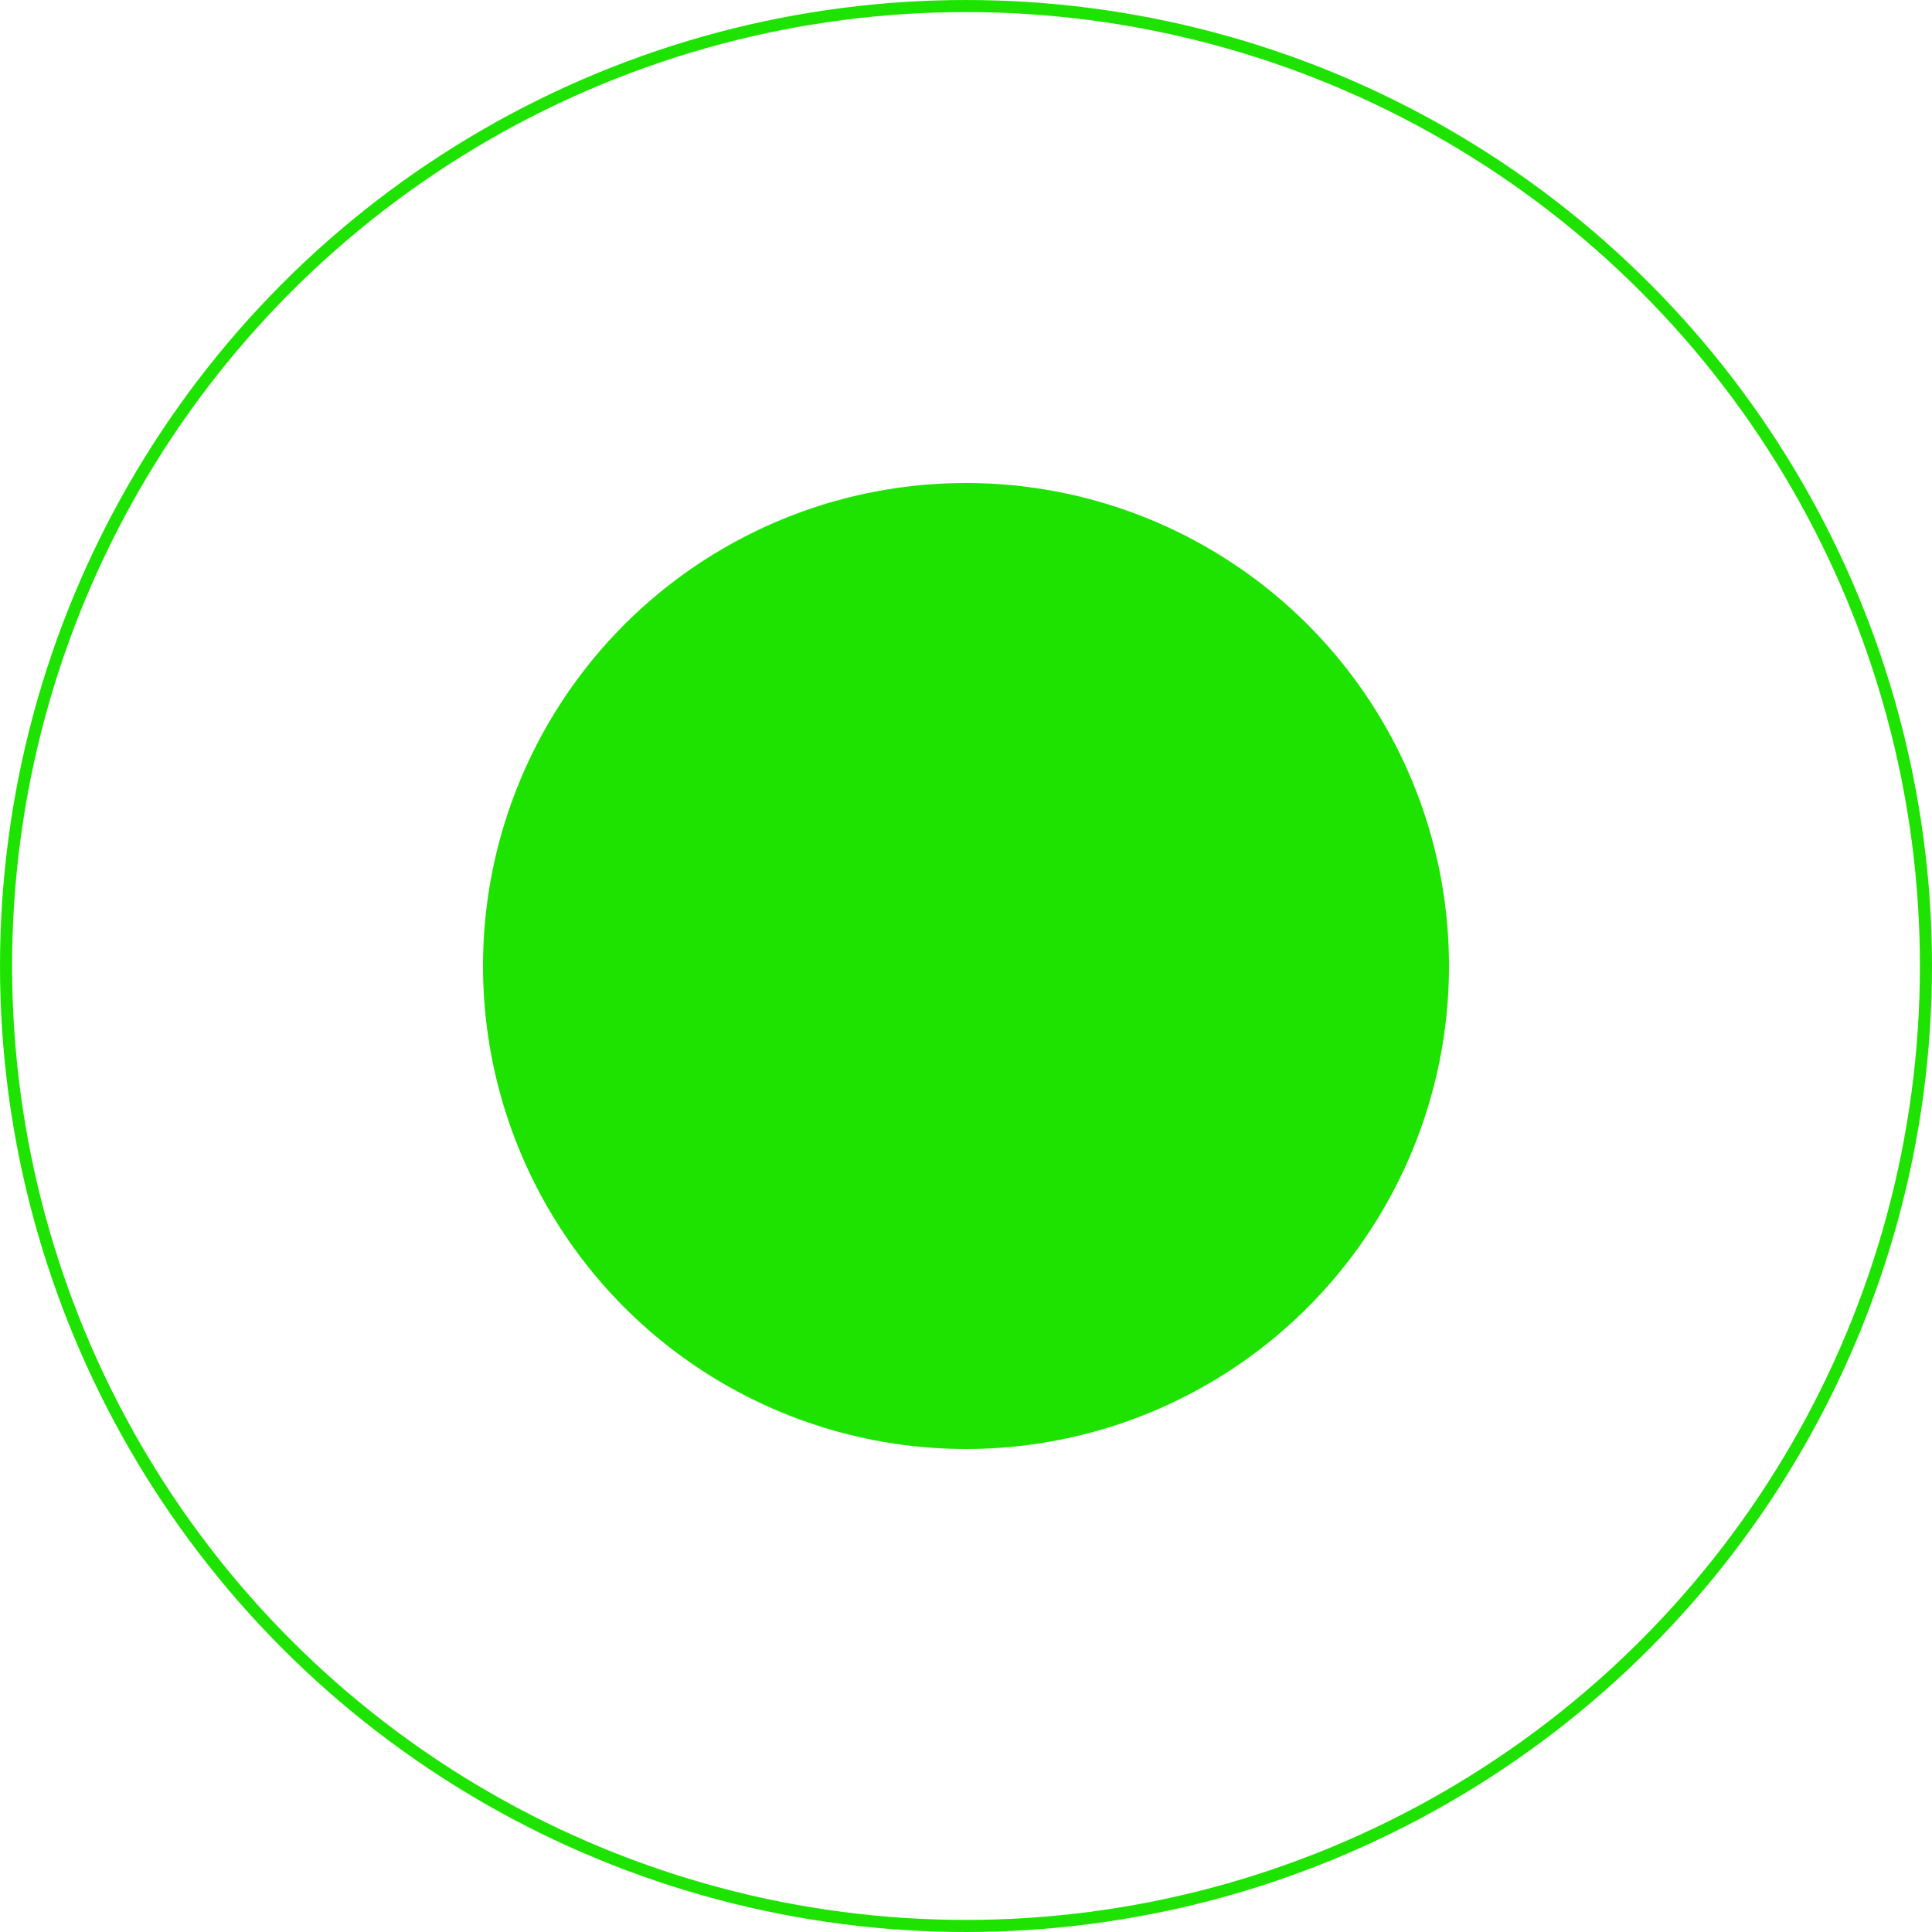
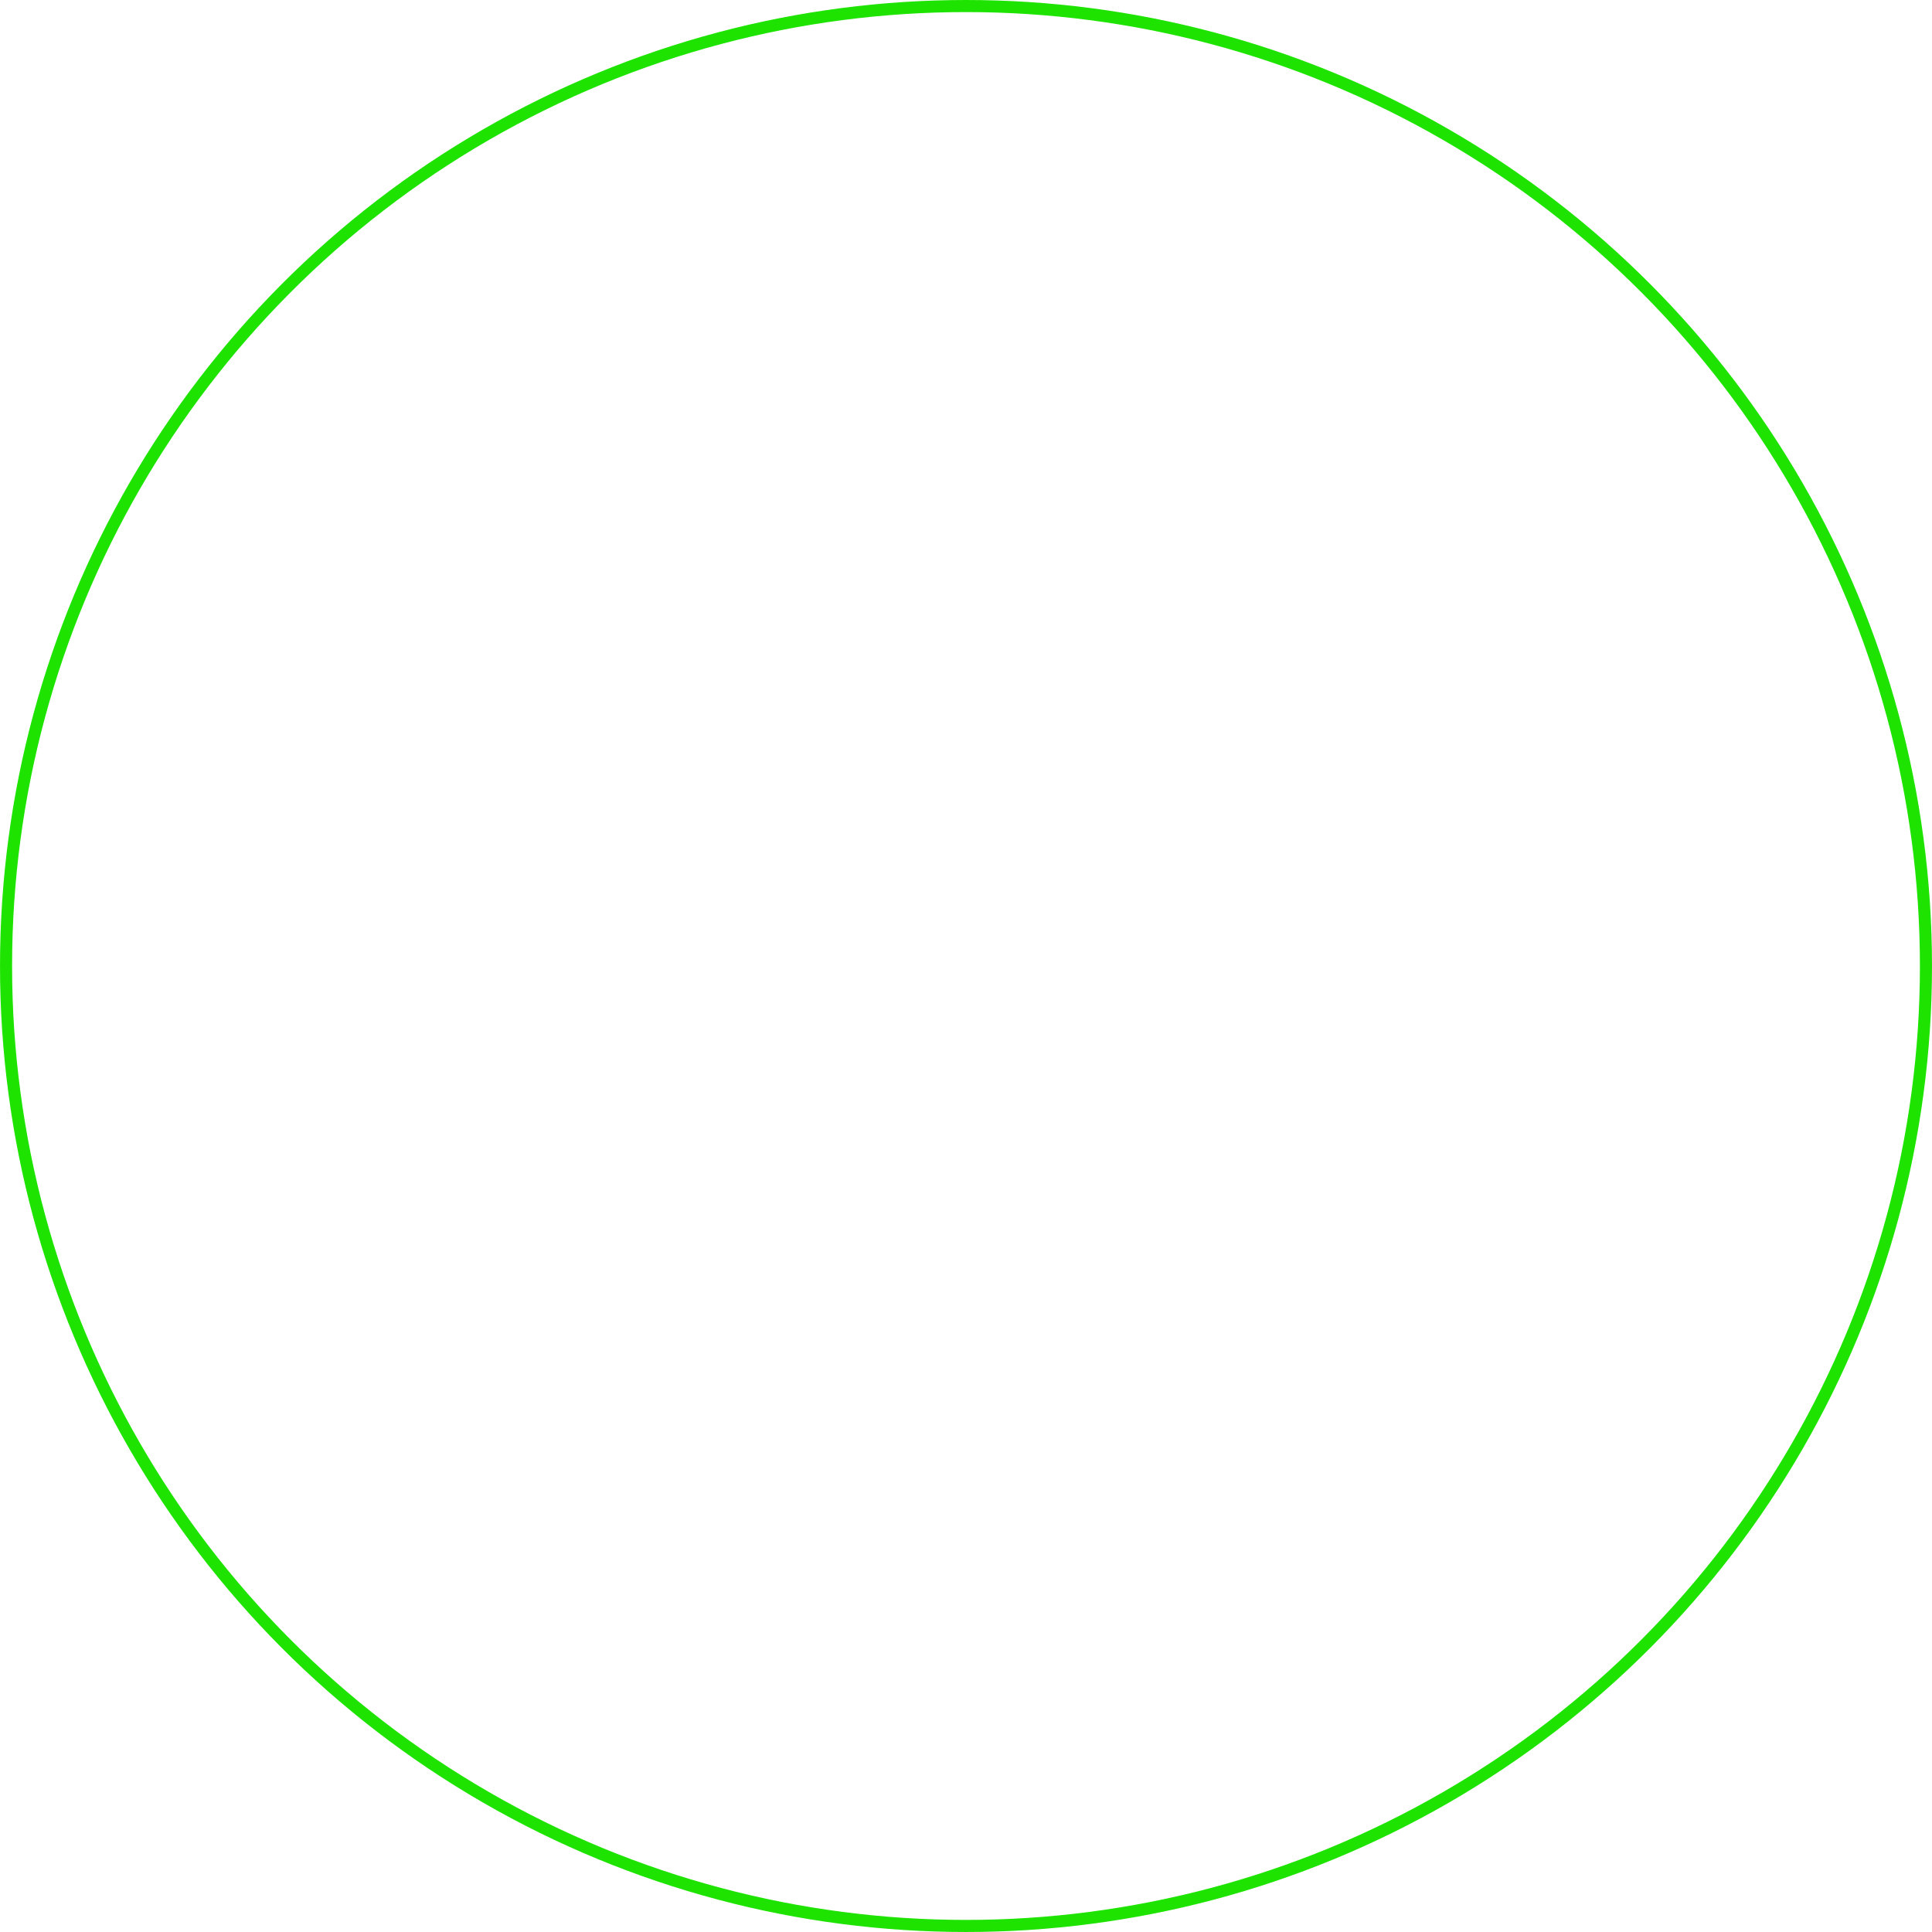
<svg xmlns="http://www.w3.org/2000/svg" width="124" height="124" viewBox="0 0 124 124" fill="none">
-   <circle cx="62" cy="62" r="31" fill="#1EE300" />
  <circle cx="62" cy="62" r="61.612" stroke="#1EE300" stroke-width="0.775" />
</svg>